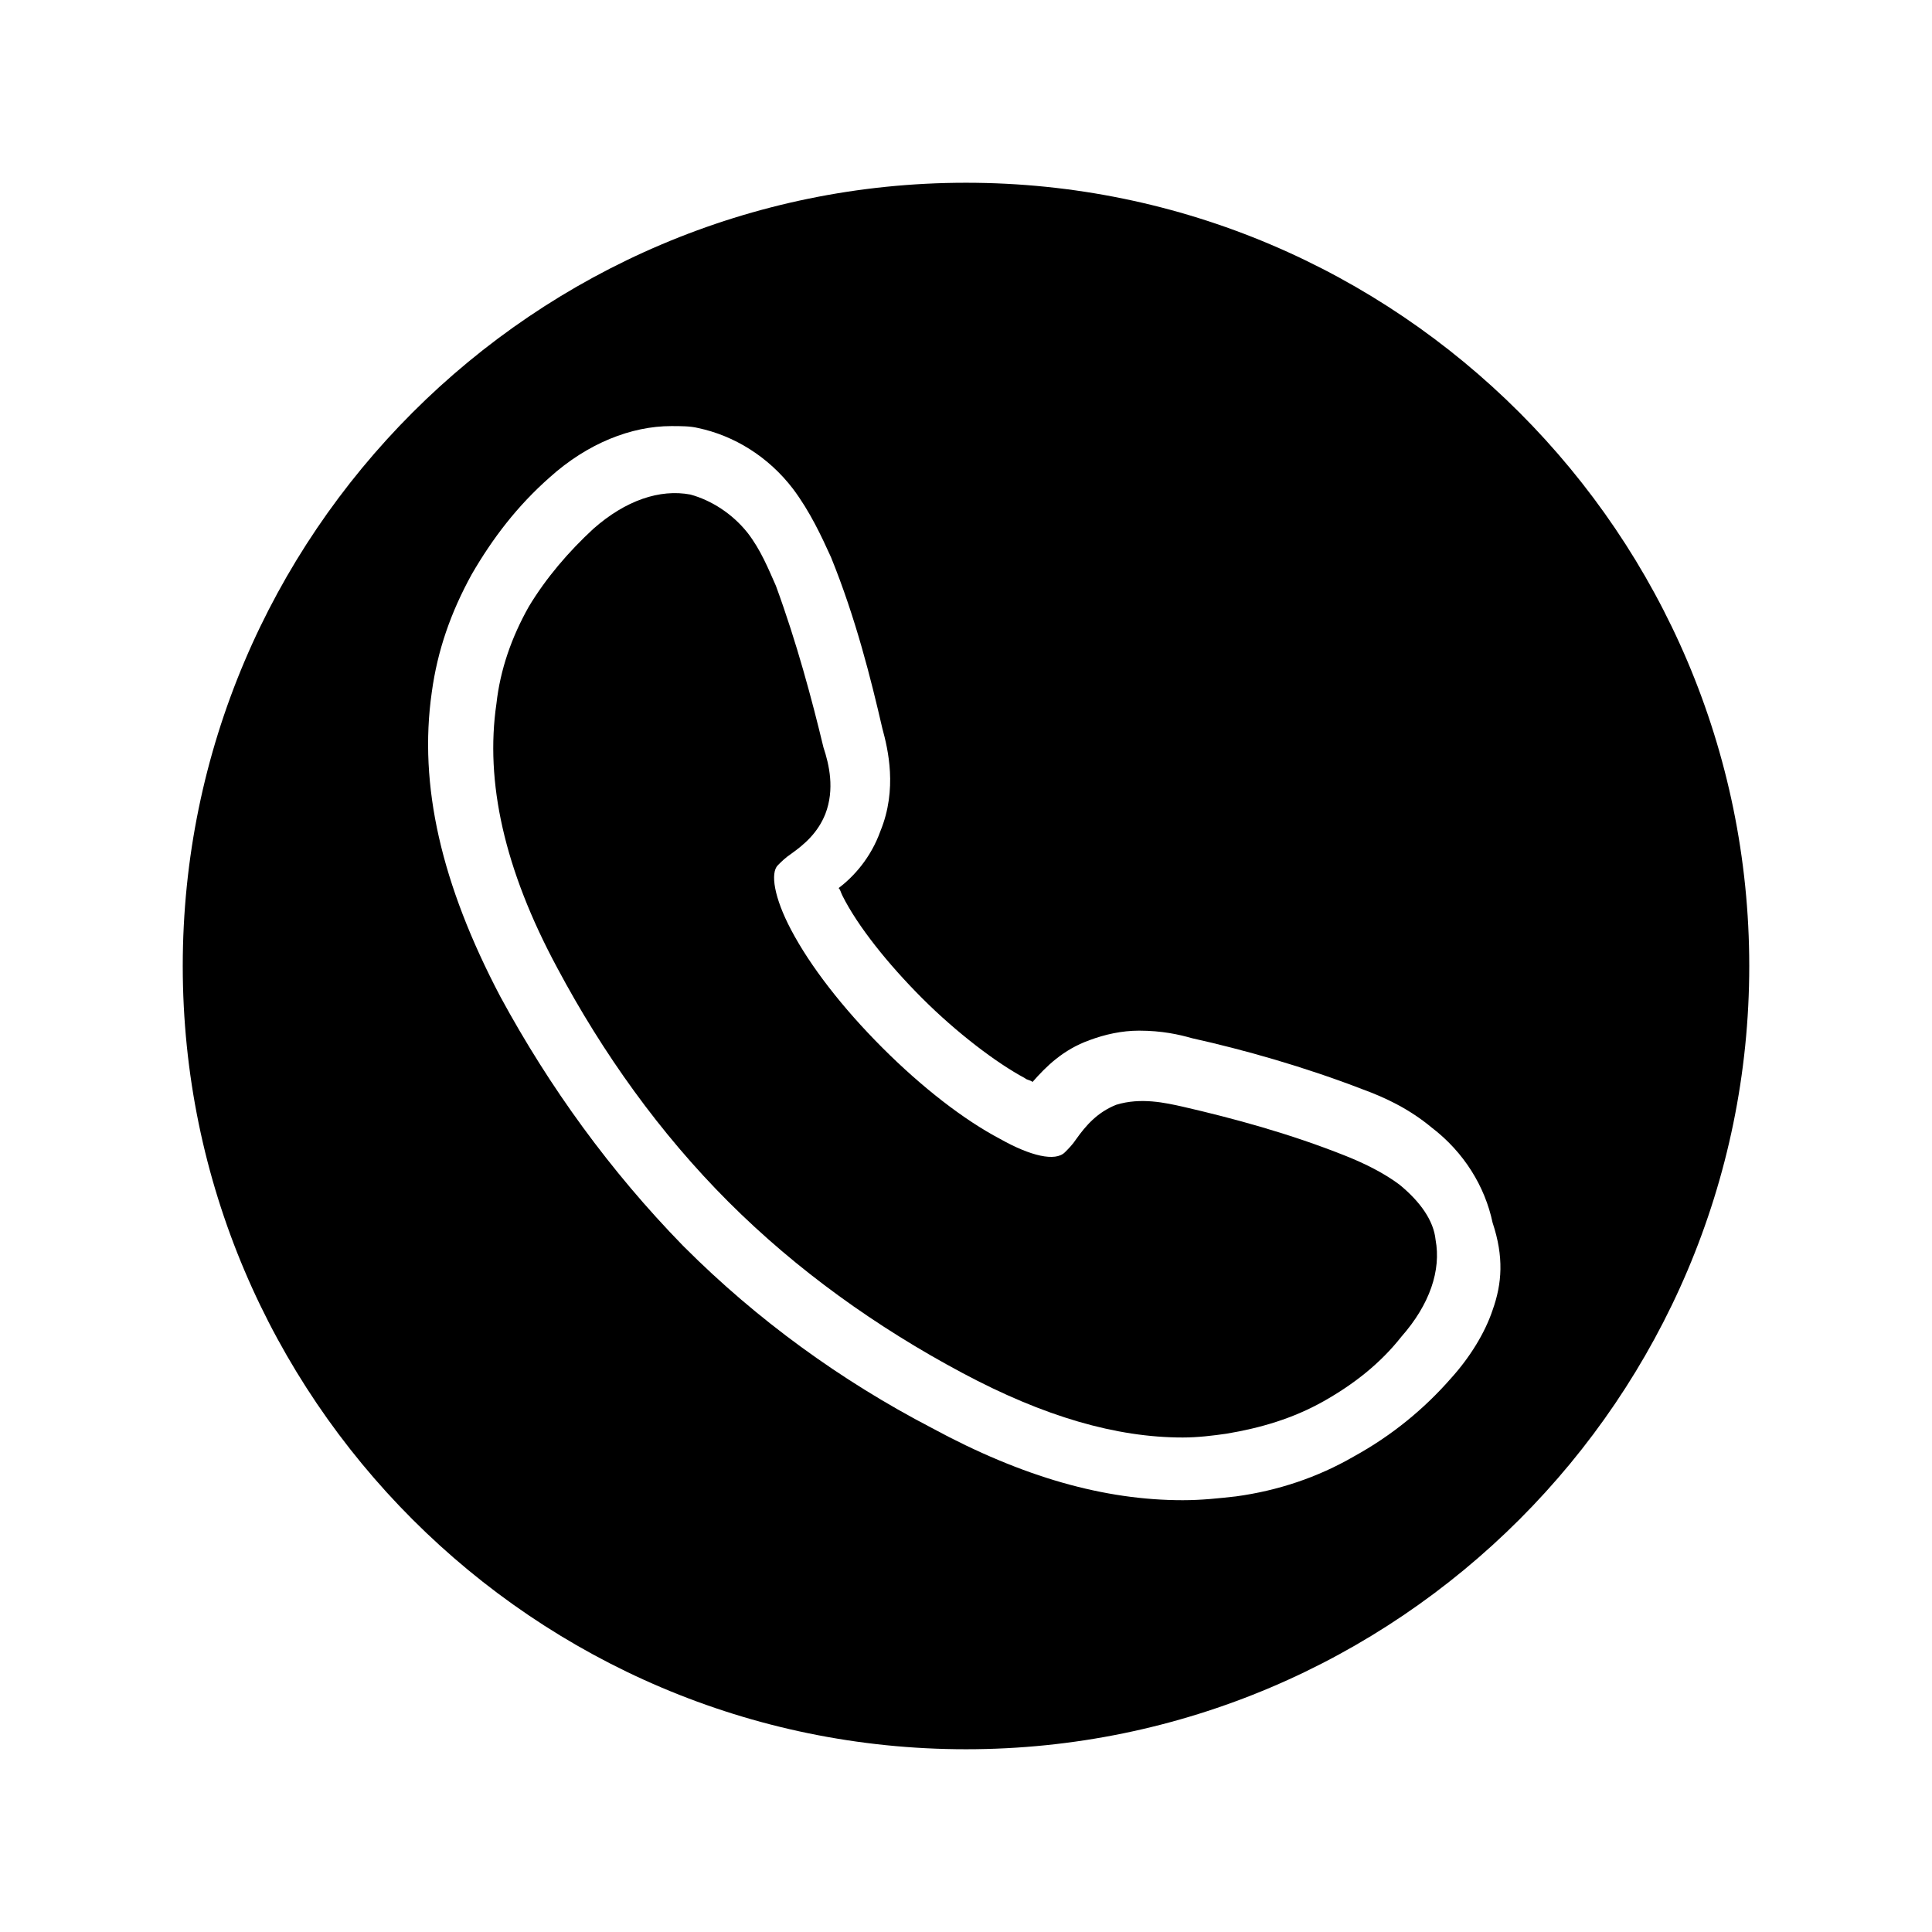
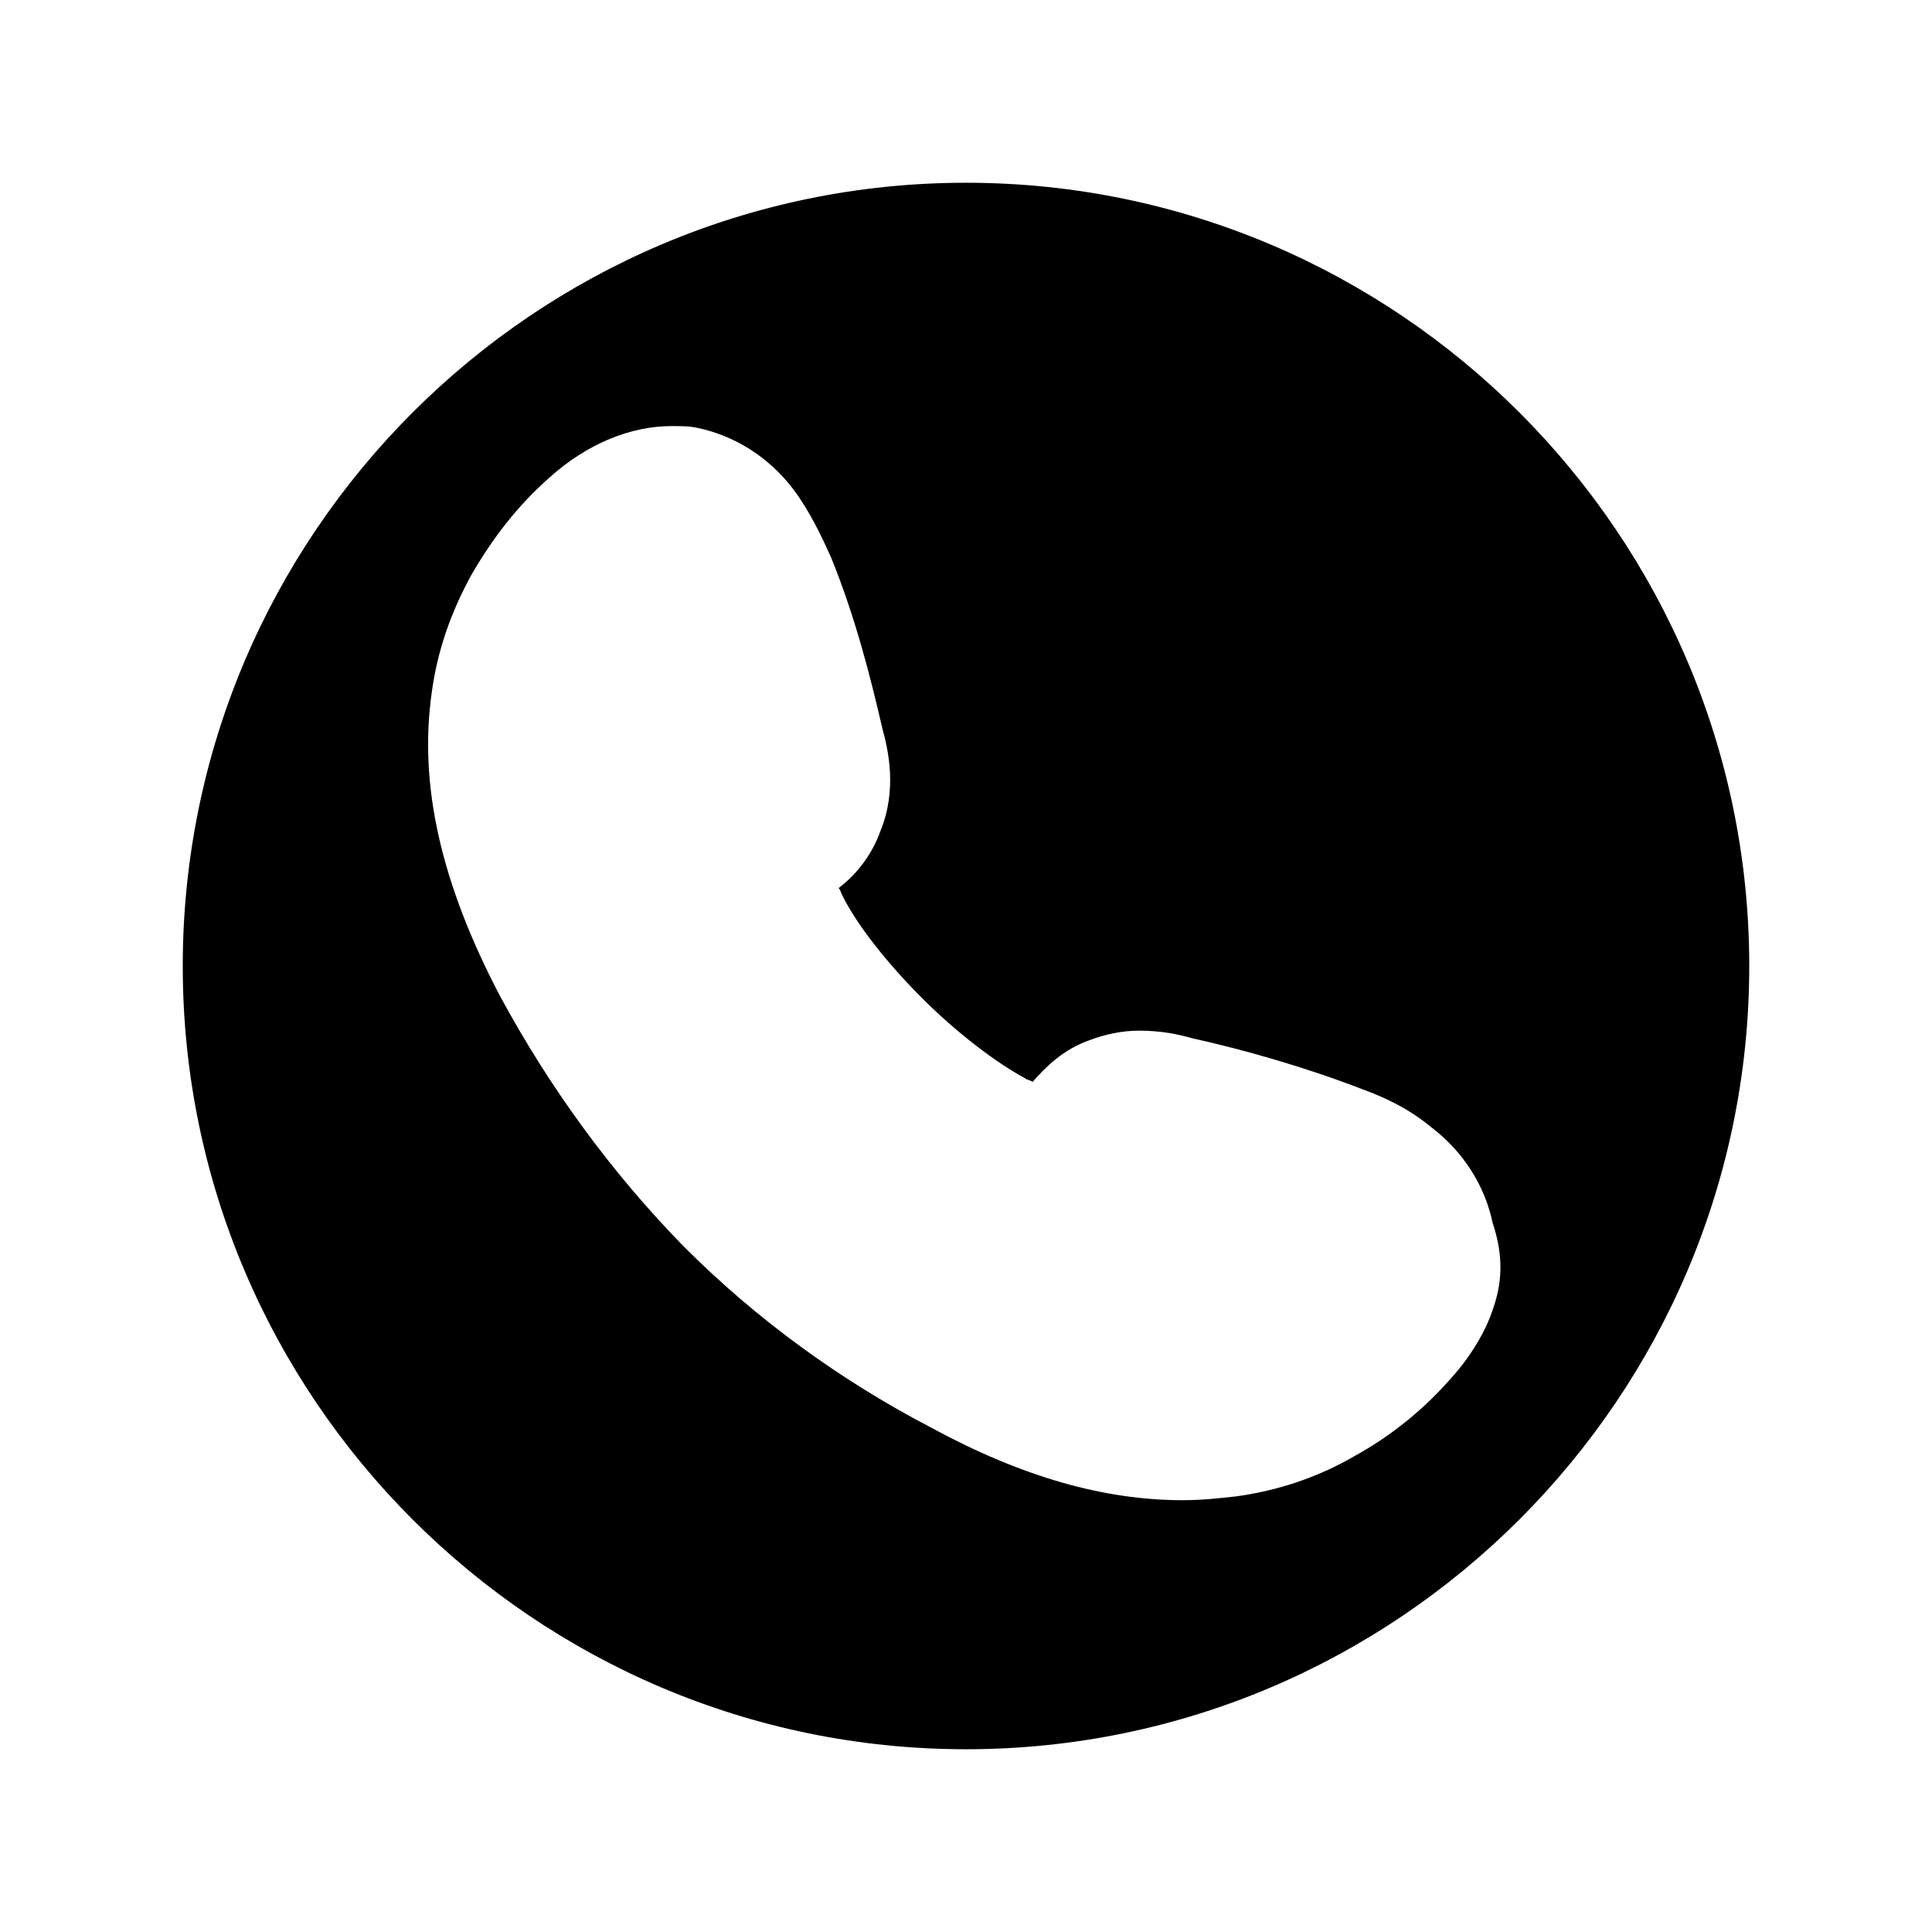
<svg xmlns="http://www.w3.org/2000/svg" fill="#000000" width="800px" height="800px" version="1.1" viewBox="144 144 512 512">
  <g>
    <path d="m400 192.43c-114.37 0-207.57 93.203-207.57 207.57 0 114.36 93.203 207.57 207.57 207.57 114.36 0 207.57-93.203 207.57-207.57 0-114.37-93.203-207.57-207.57-207.57zm139.55 298.76c-2.016 6.047-6.047 12.594-11.082 18.137-7.055 8.062-15.617 15.113-25.695 20.656-9.574 5.543-20.152 9.07-31.234 10.578-4.535 0.504-9.07 1.008-14.105 1.008-20.656 0-42.32-6.047-66.504-19.145-24.184-12.594-46.352-28.719-65.496-47.863l-0.504-0.504c-19.145-19.648-35.266-41.816-48.367-66-15.617-29.727-21.664-55.922-18.137-80.609 1.512-11.082 5.039-21.16 10.578-31.234 5.543-9.574 12.09-18.137 20.656-25.695 10.078-9.07 21.664-13.602 32.242-13.602 2.519 0 5.039 0 7.055 0.504 9.574 2.016 18.641 7.559 25.191 16.121 4.535 6.047 7.559 12.594 10.078 18.137 6.551 16.121 10.578 32.242 13.602 45.344 1.512 5.543 4.031 16.121-0.504 27.207-2.519 7.055-7.055 12.09-11.082 15.113 0.504 0.504 0.504 1.008 1.008 2.016 4.031 8.062 12.09 18.137 21.16 27.207 9.07 9.07 19.648 17.129 27.207 21.16 0.504 0.504 1.512 0.504 2.016 1.008 3.527-4.031 8.062-8.566 15.113-11.082 4.031-1.512 8.566-2.519 13.098-2.519 6.047 0 10.578 1.008 14.105 2.016 13.602 3.023 29.727 7.559 45.344 13.602 5.543 2.016 12.09 5.039 18.137 10.078 8.566 6.551 14.105 15.617 16.121 25.191 3.023 9.066 2.519 16.117 0 23.172z" />
-     <path d="m514.87 457.94c-4.031-3.023-9.07-5.543-14.105-7.559-15.113-6.047-30.23-10.078-43.328-13.098-4.535-1.008-11.082-2.519-17.633-0.504-5.039 2.016-8.062 5.543-10.578 9.07-1.008 1.512-2.016 2.519-3.023 3.527-2.519 2.519-9.07 1.008-17.129-3.527-9.574-5.039-20.656-13.602-31.234-24.184-10.578-10.578-19.145-21.664-24.184-31.234-4.535-8.566-5.543-15.113-3.527-17.129 1.008-1.008 2.016-2.016 3.527-3.023 3.527-2.519 7.055-5.543 9.07-10.578 2.519-6.551 1.008-13.098-0.504-17.633-3.027-12.602-7.059-27.715-12.602-42.828-2.016-4.535-4.031-9.574-7.559-14.105-4.031-5.039-9.574-8.566-15.113-10.078-8.062-1.512-17.129 1.512-25.695 9.07-6.551 6.047-12.594 13.098-17.129 20.656-4.535 8.062-7.559 16.625-8.566 25.695-3.023 20.656 2.016 43.832 16.121 70.031 12.09 22.672 27.207 43.832 45.344 61.969 18.137 18.137 39.297 33.25 61.969 45.344 21.664 11.586 40.809 17.129 58.441 17.129 4.031 0 8.062-0.504 11.586-1.008 9.07-1.512 17.633-4.031 25.695-8.566s15.113-10.078 20.656-17.129c7.559-8.566 10.578-17.633 9.07-25.695-0.5-5.043-4.027-10.078-9.57-14.613z" />
  </g>
</svg>